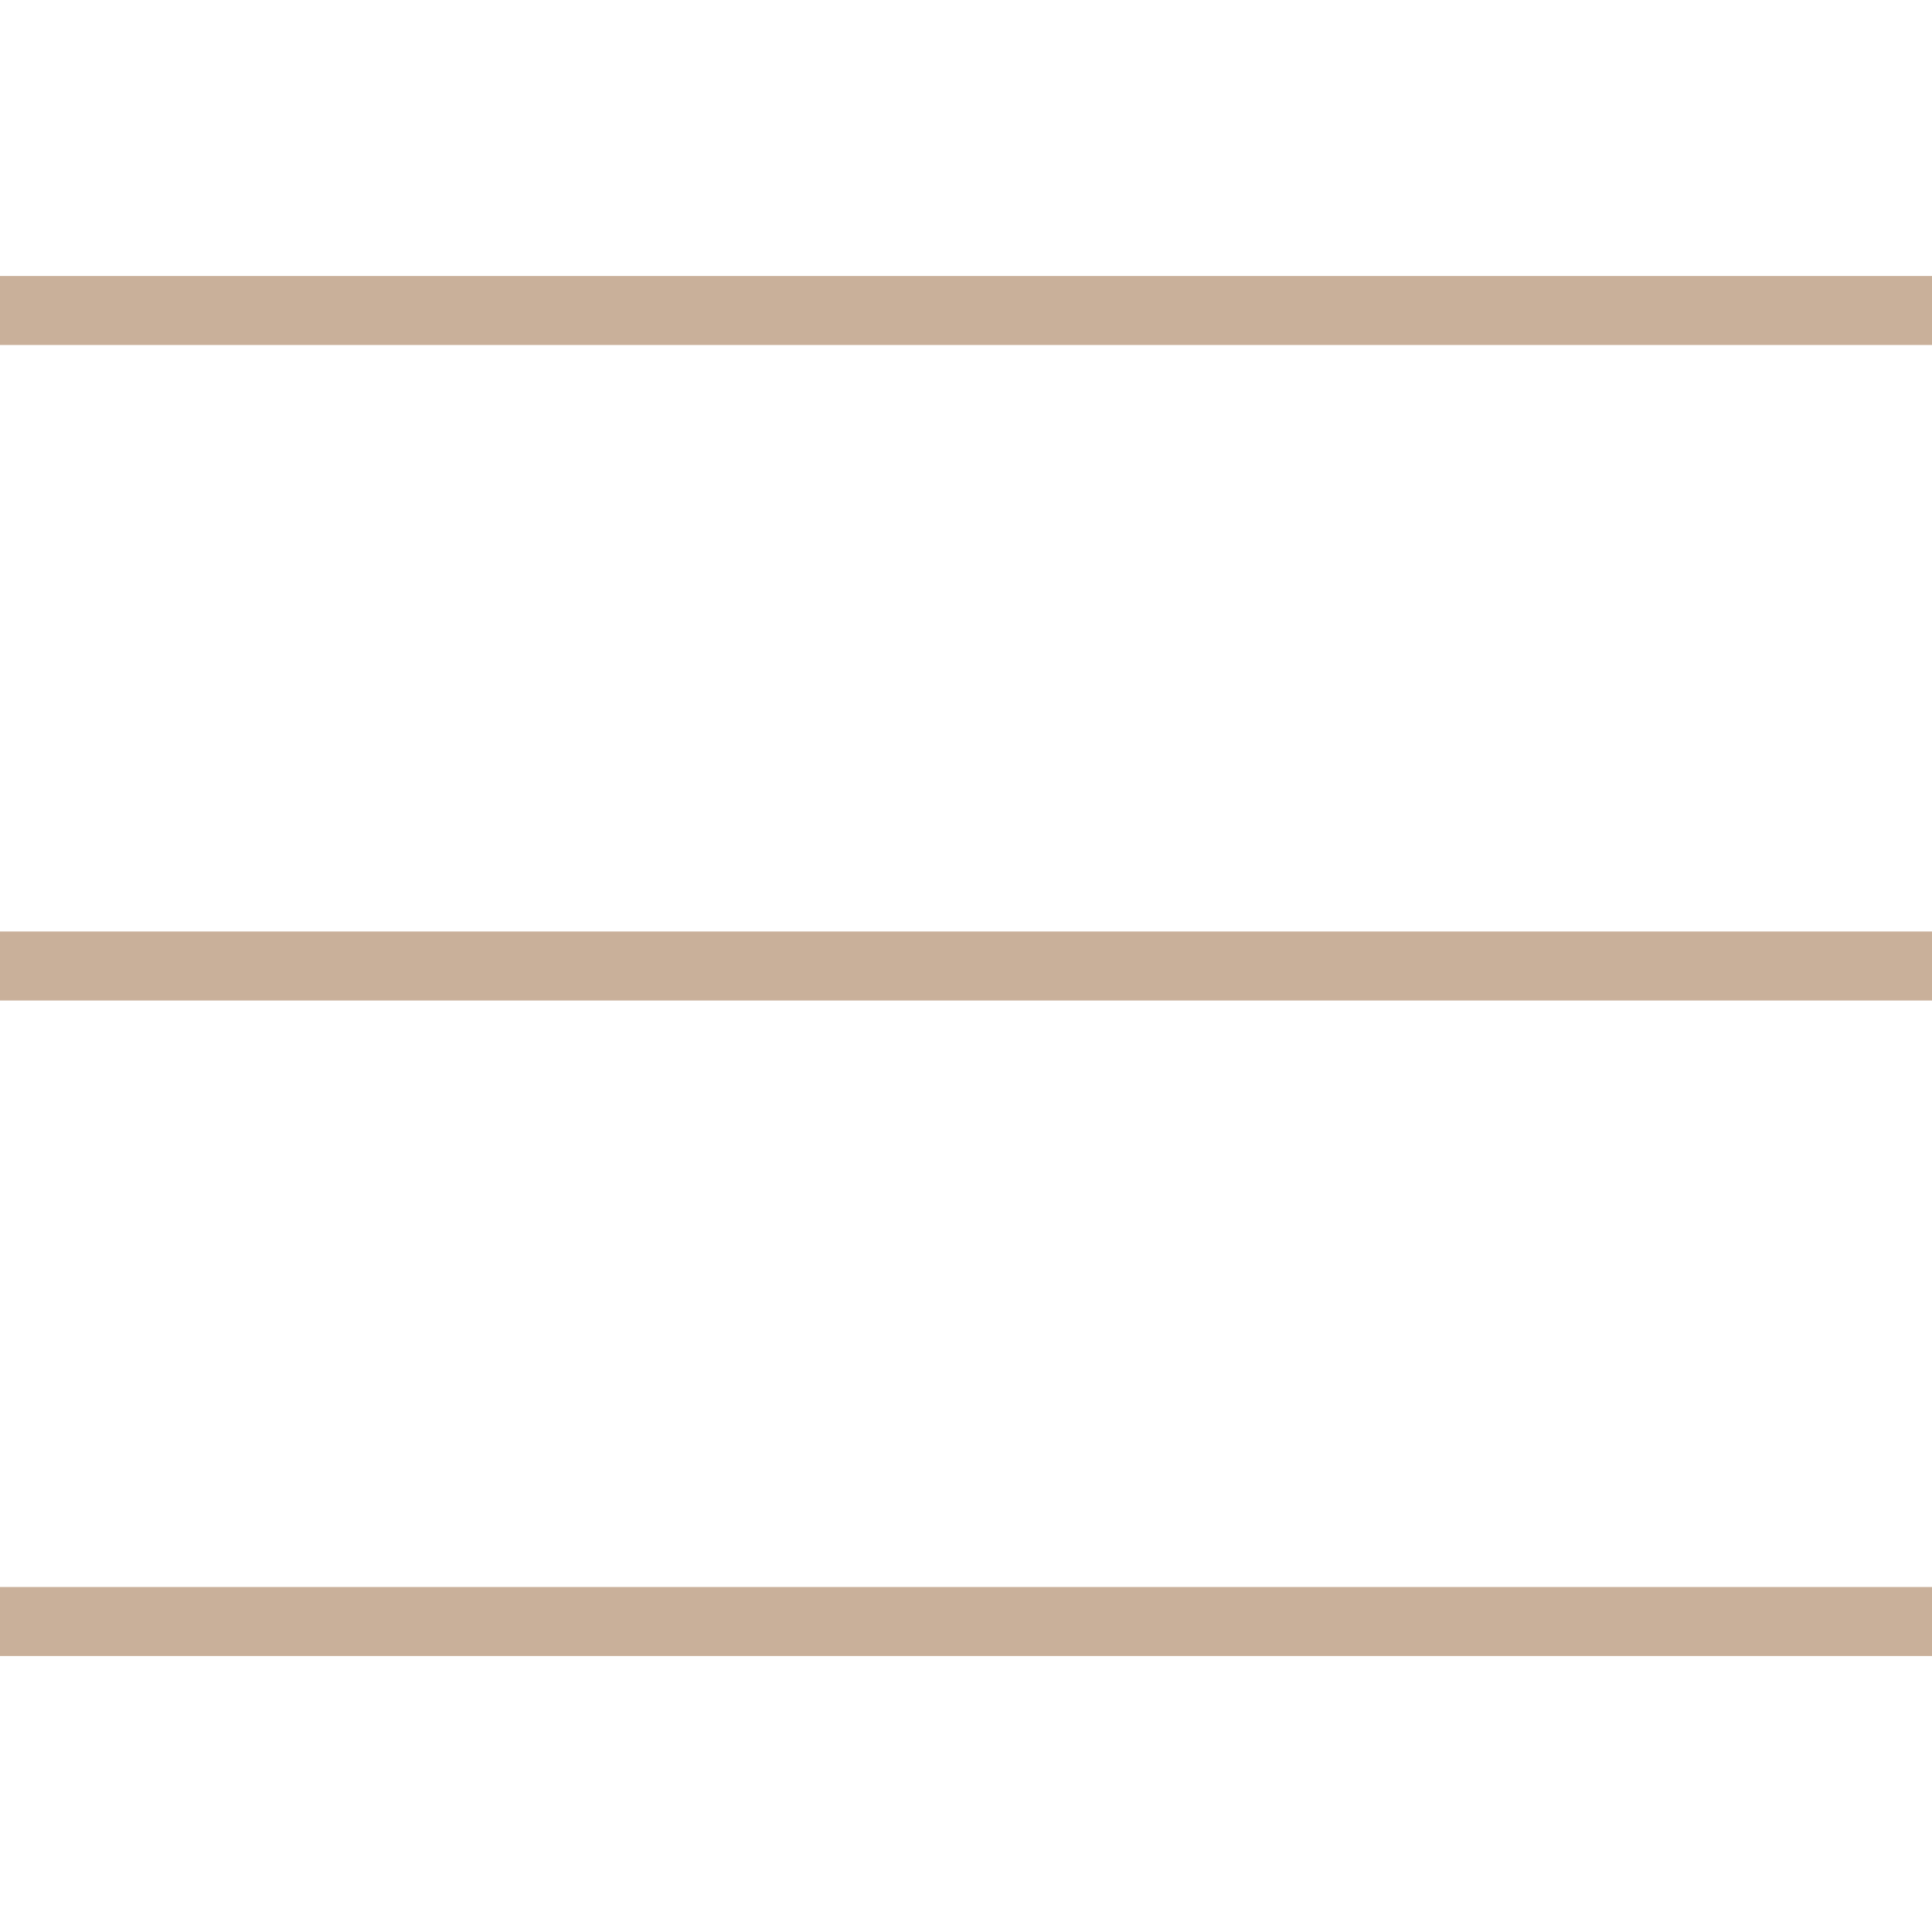
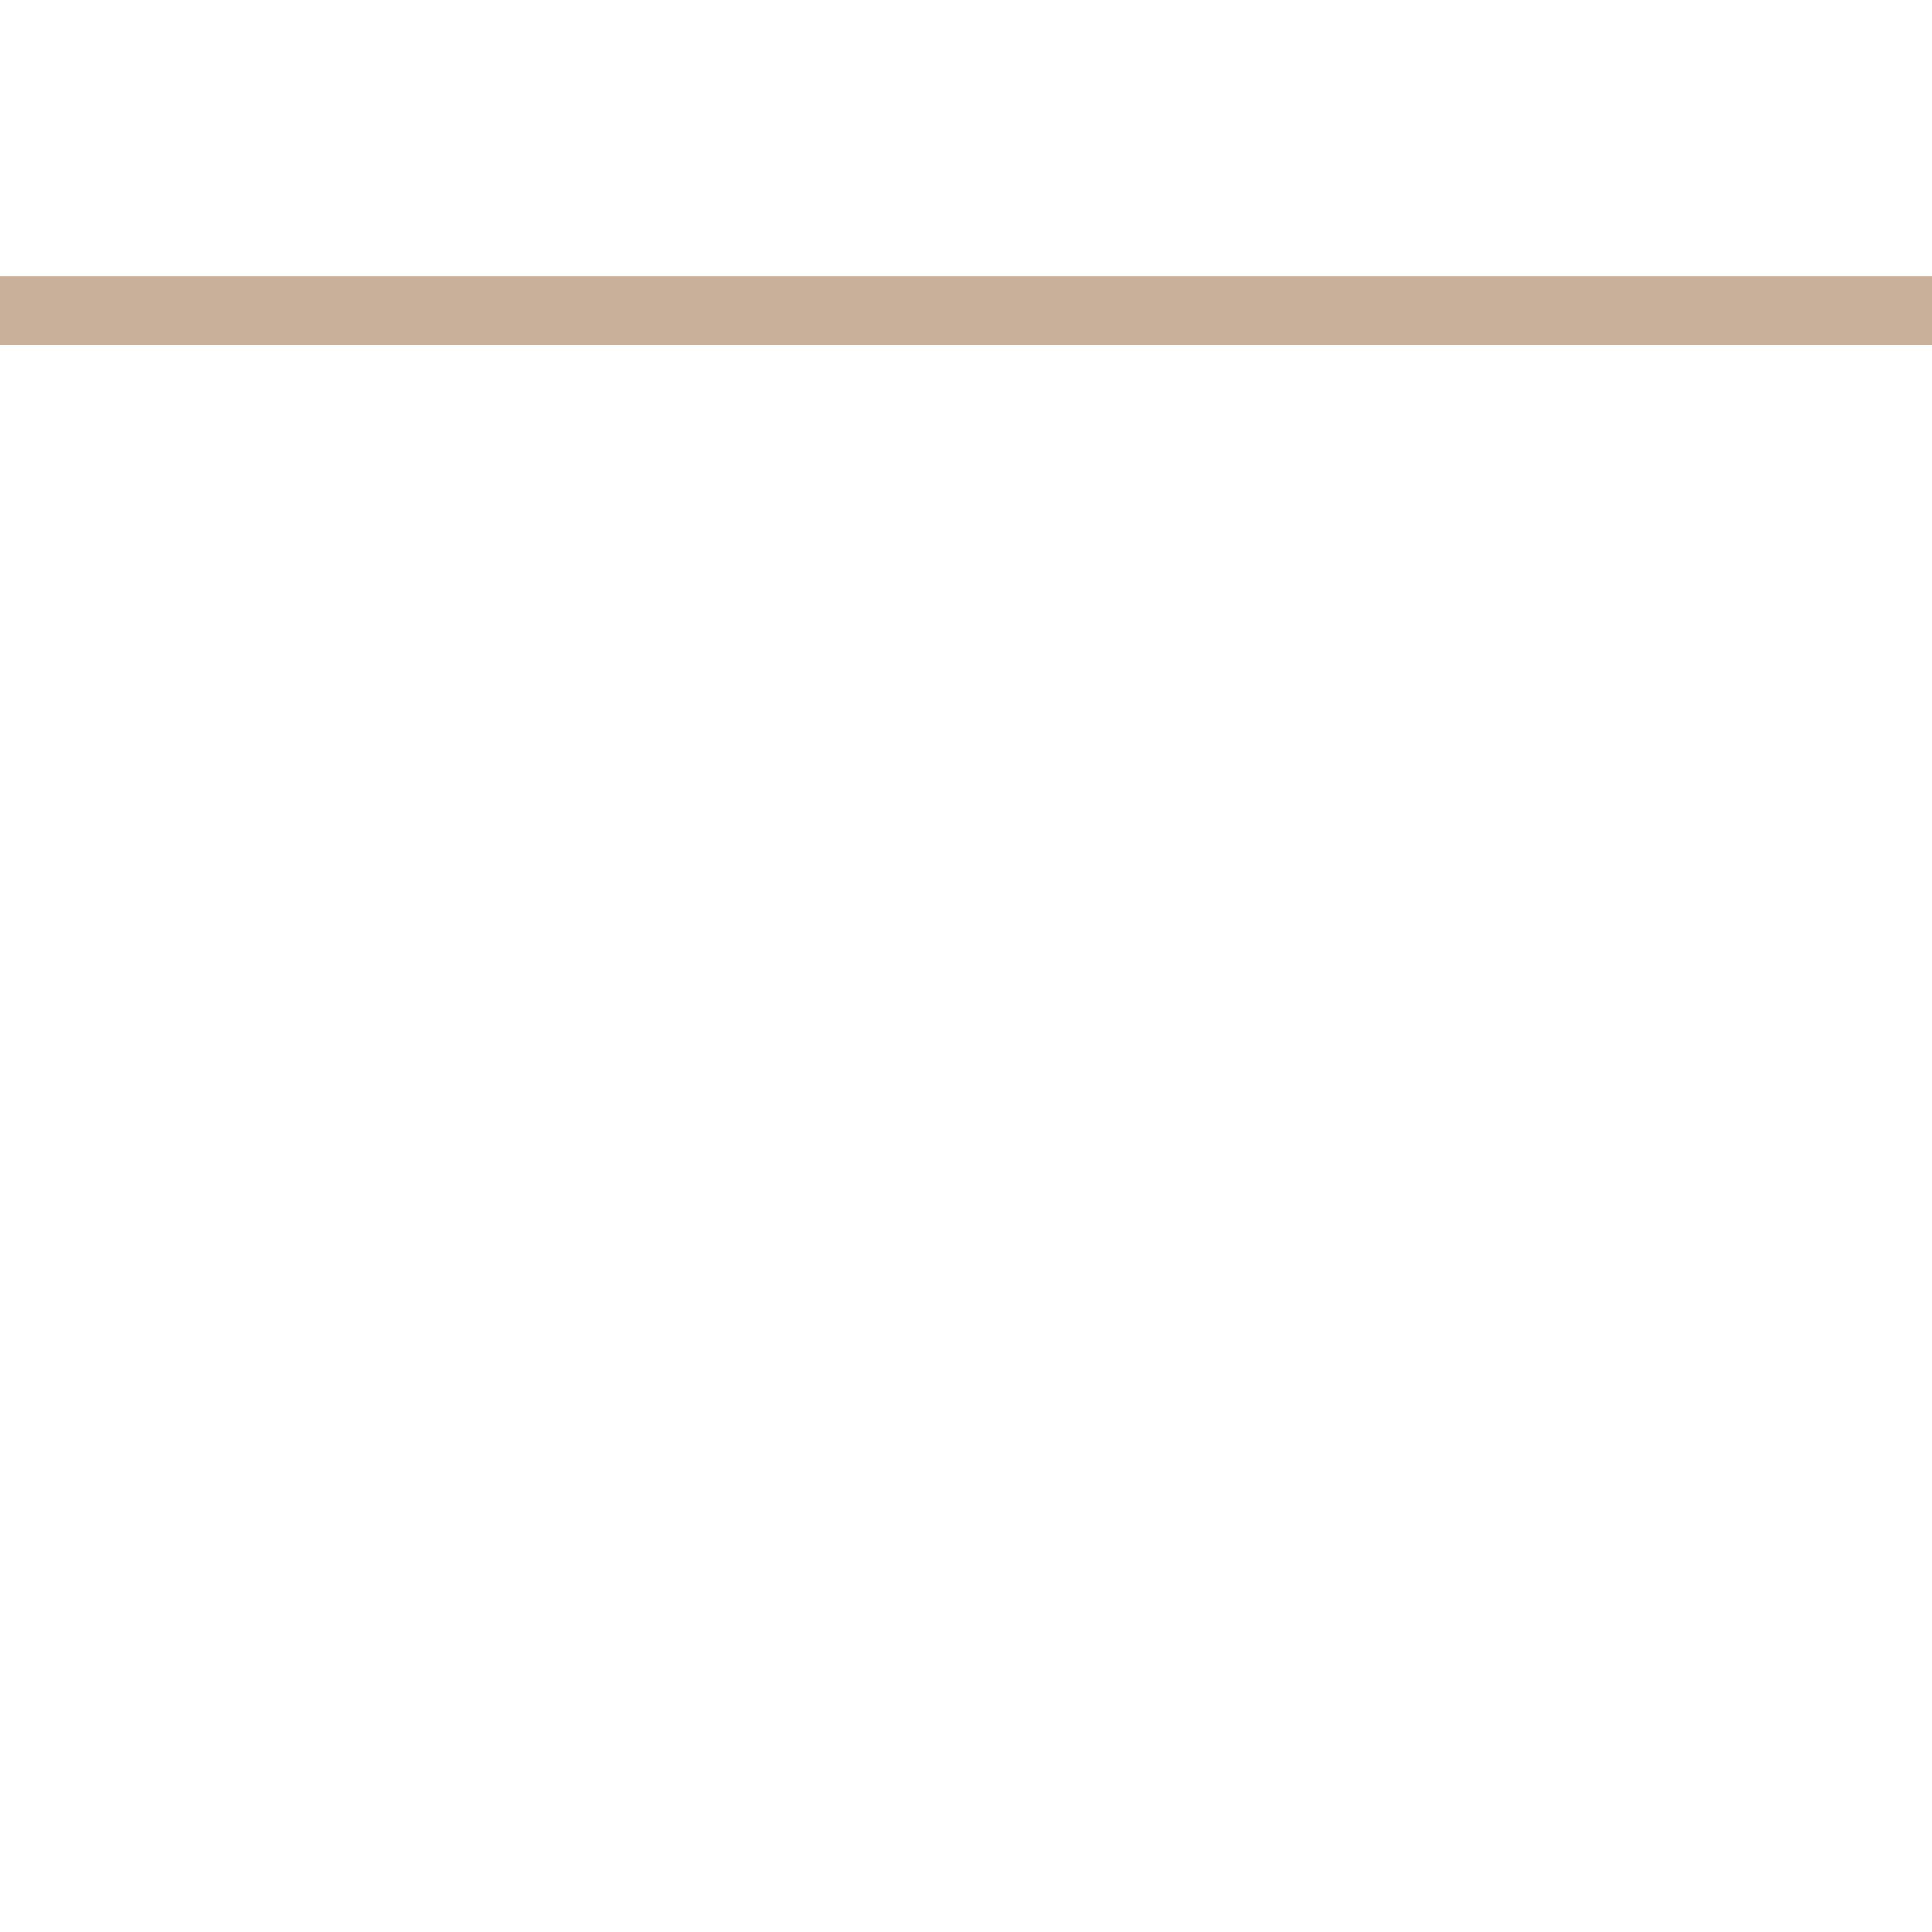
<svg xmlns="http://www.w3.org/2000/svg" width="28" height="28" viewBox="0 0 28 28" fill="none">
  <rect y="4" width="28" height="1" fill="#C9B09A" />
-   <rect y="13.5" width="28" height="1" fill="#C9B09A" />
-   <rect y="23" width="28" height="1" fill="#C9B09A" />
</svg>